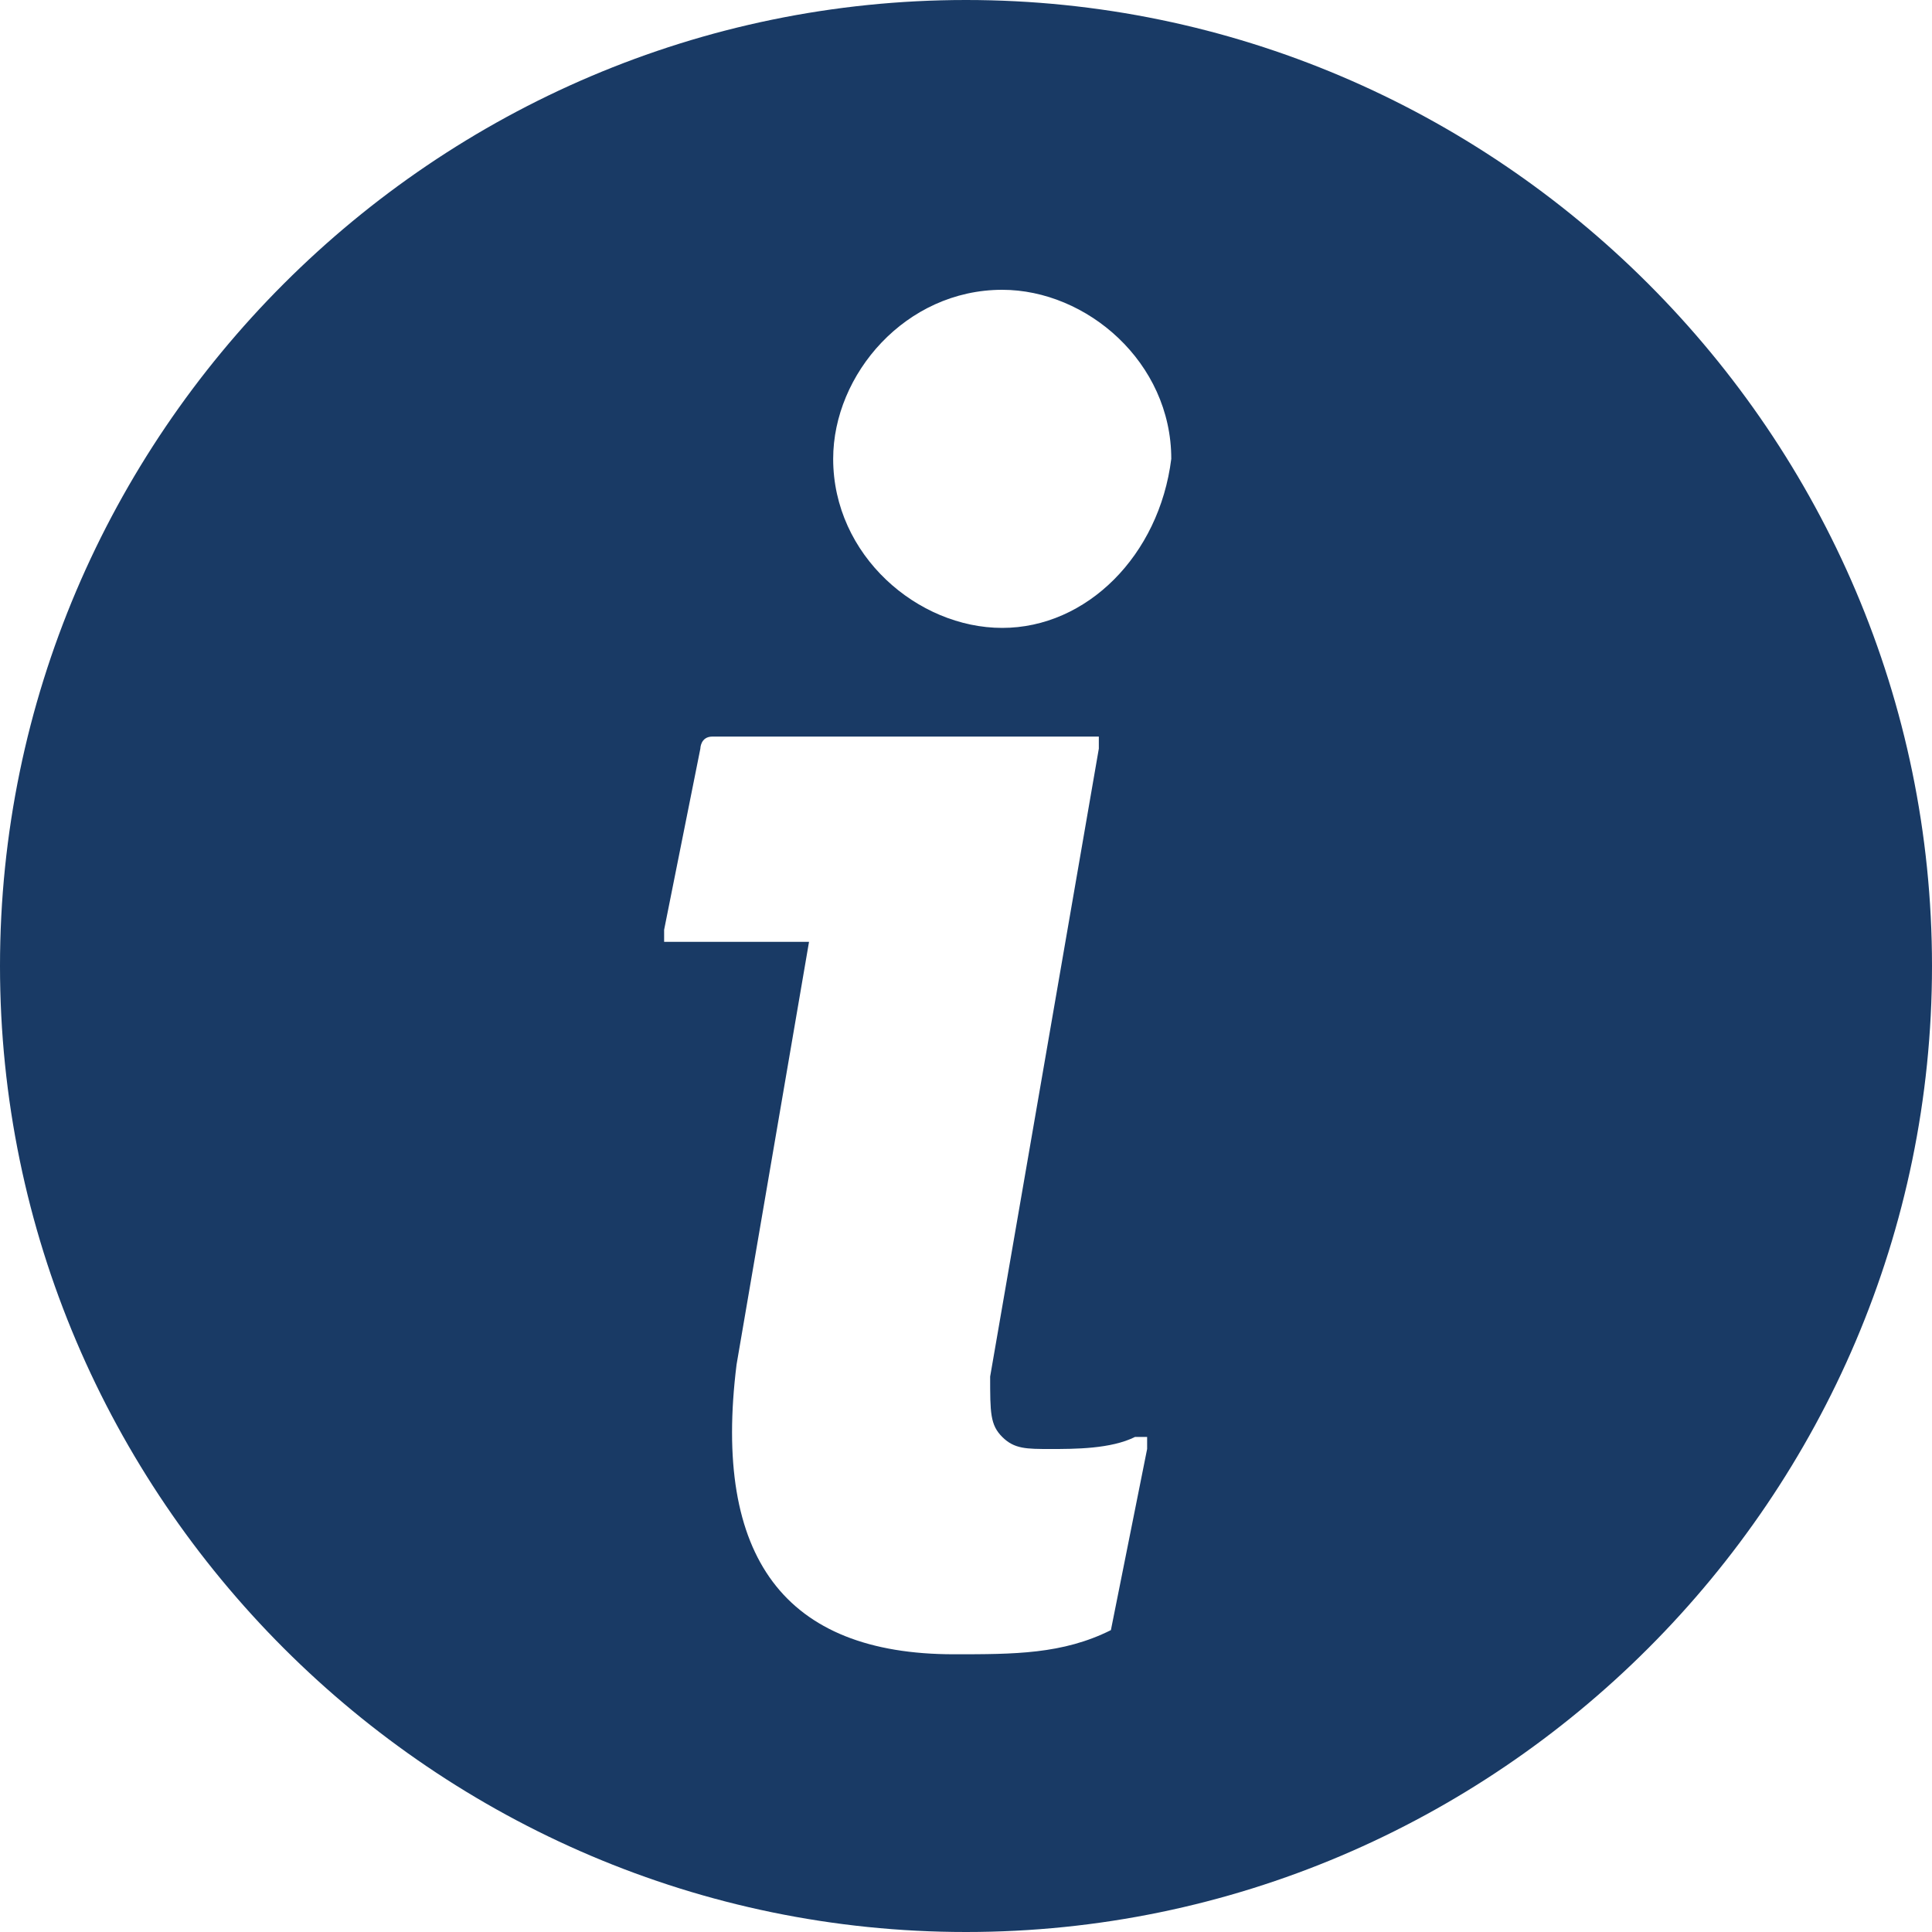
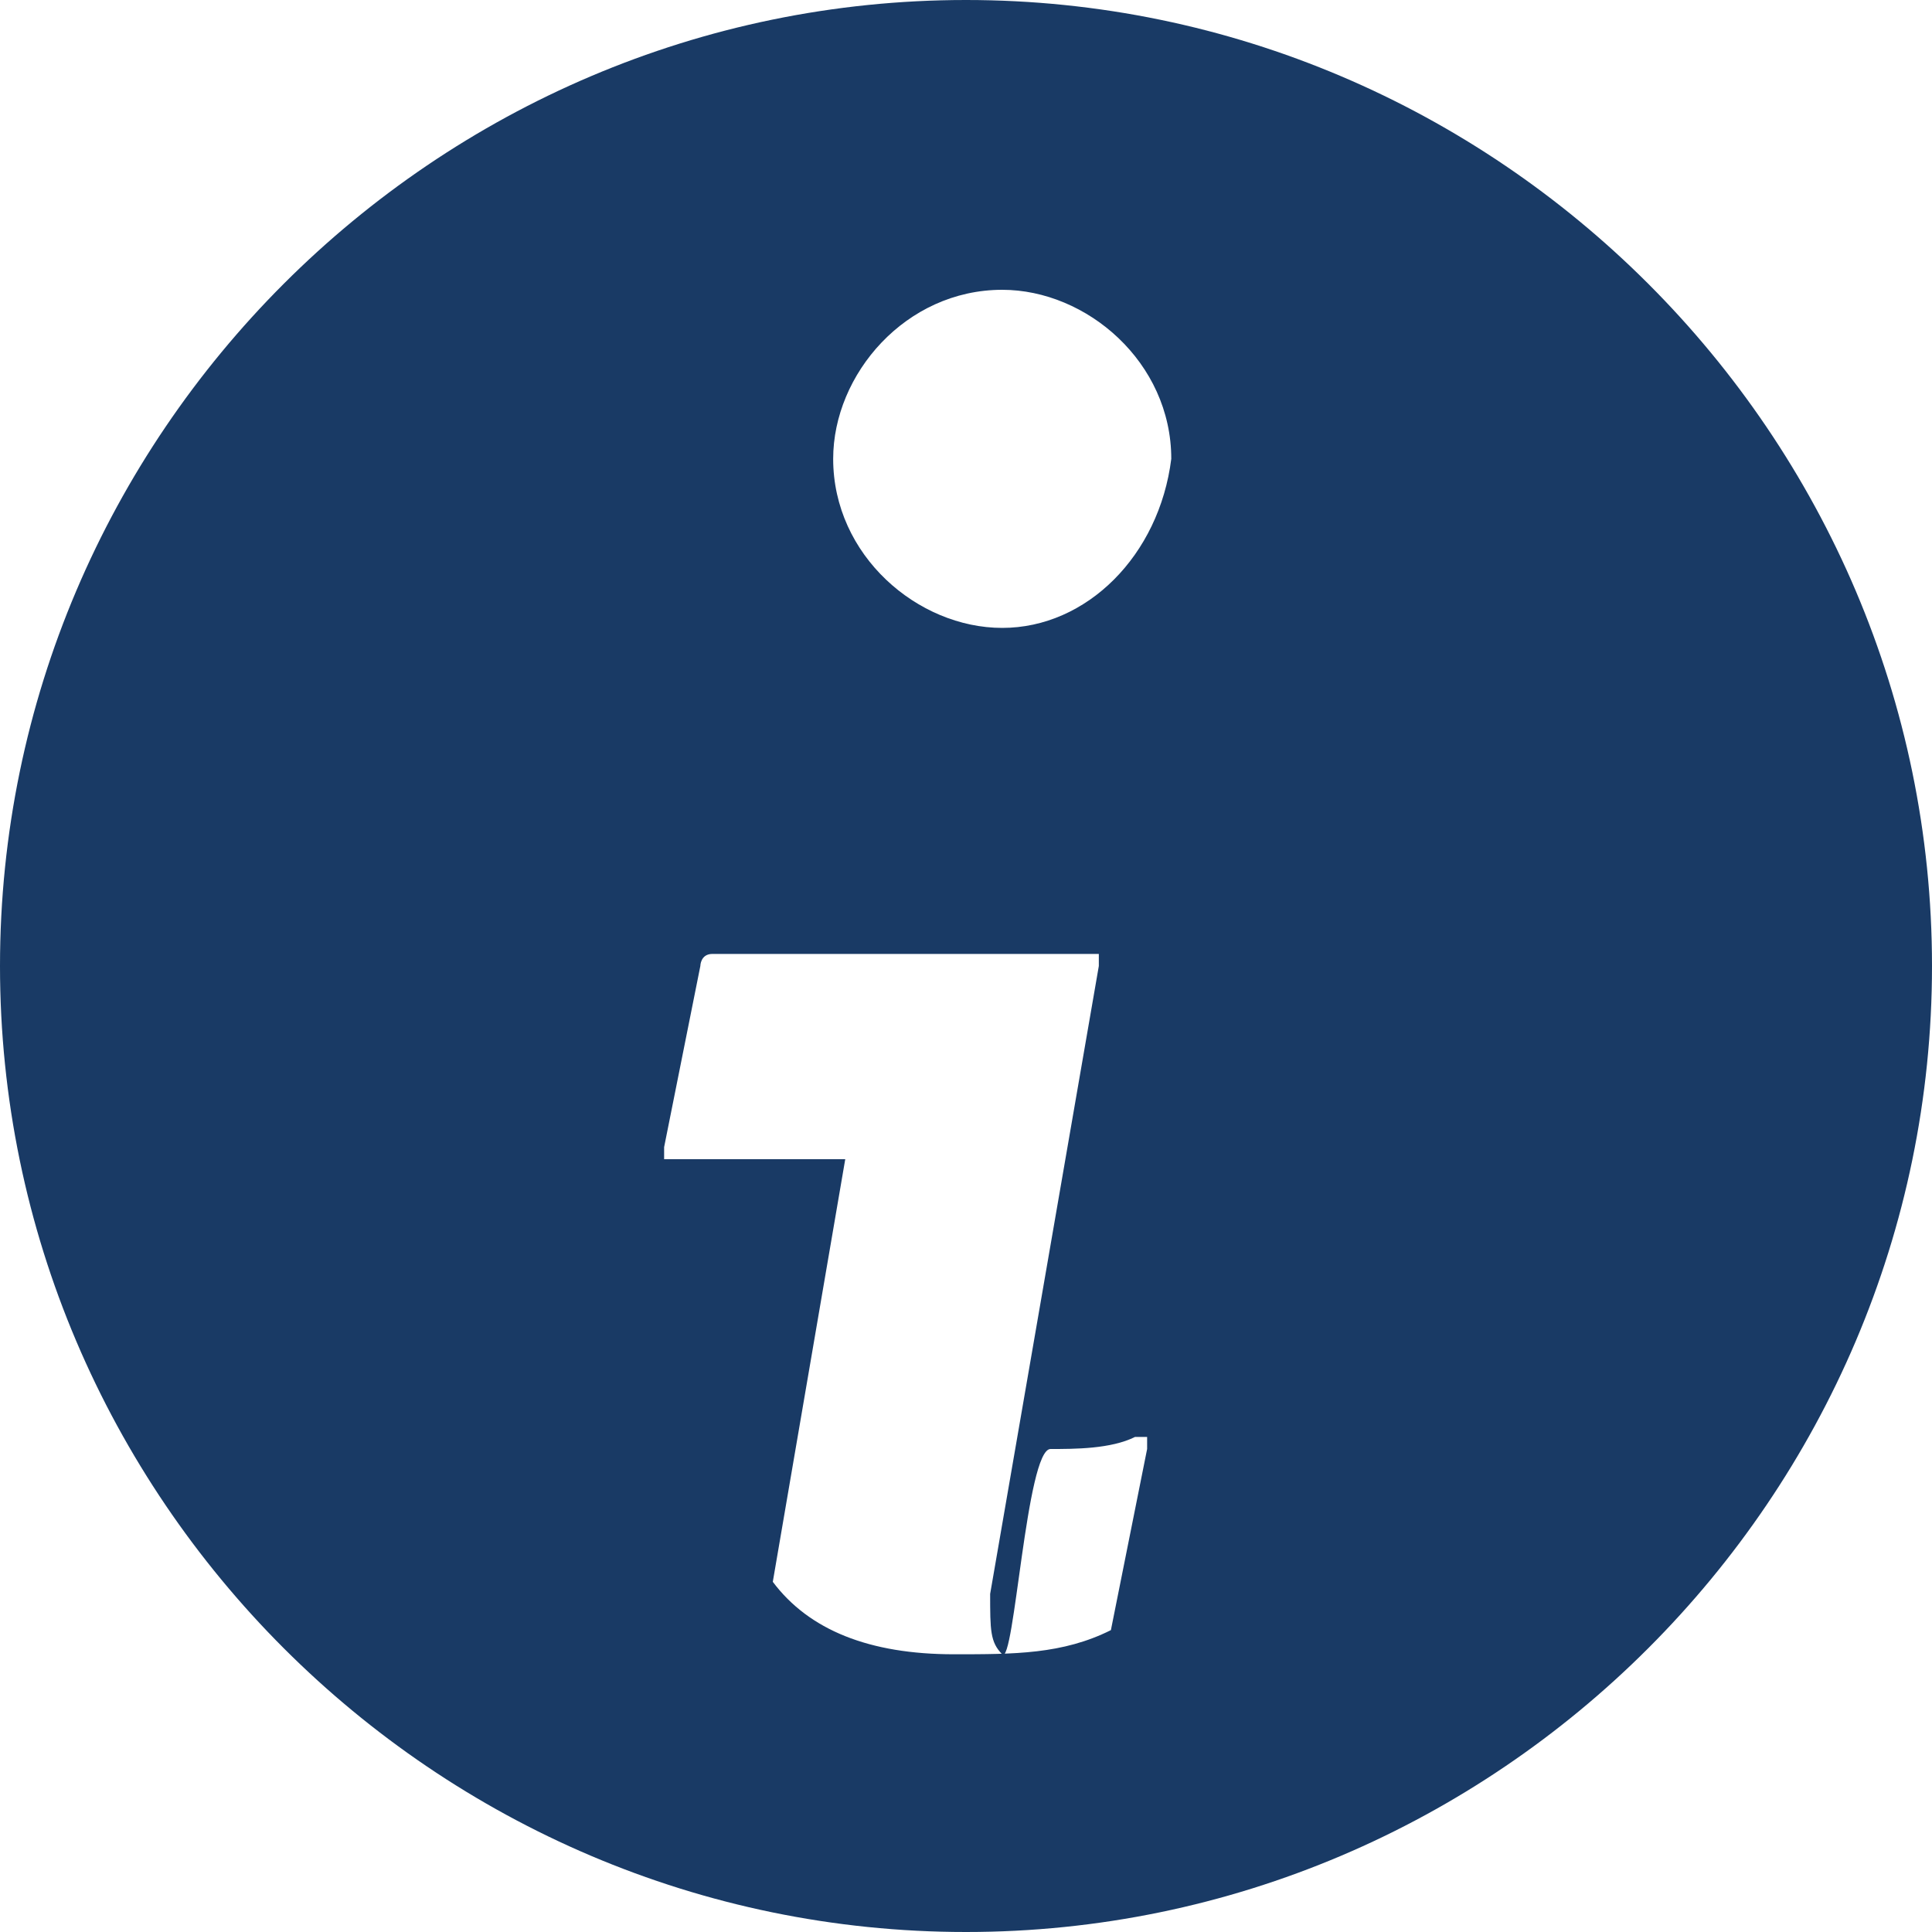
<svg xmlns="http://www.w3.org/2000/svg" version="1.1" id="Layer_1" x="0px" y="0px" viewBox="0 0 16 16" width="16" height="16" preserveAspectRatio="xMinYMin meet" style="enable-background:new 0 0 16 16;opacity:0.9" xml:space="preserve">
  <style type="text/css">
	.st0{fill:rgb(0,37,84);}
</style>
-   <path class="st0" d="M8.3,5.2c-0.7,0-1.4-0.6-1.4-1.4c0-0.7,0.6-1.4,1.4-1.4C9,2.4,9.7,3,9.7,3.8C9.6,4.6,9,5.2,8.3,5.2z M9.2,13.5  C9.2,13.5,9.1,13.5,9.2,13.5c-0.4,0.2-0.8,0.2-1.3,0.2c-0.7,0-1.2-0.2-1.5-0.6s-0.4-1-0.3-1.8l0.6-3.5H5.6H5.5c0,0,0,0,0-0.1  l0.3-1.5c0,0,0-0.1,0.1-0.1H9h0.1c0,0,0,0,0,0.1l-0.9,5.2c0,0.3,0,0.4,0.1,0.5S8.5,12,8.7,12c0.2,0,0.5,0,0.7-0.1h0.1V12L9.2,13.5z   M8,0C3.6,0,0,3.6,0,8s3.6,8,8,8s8-3.6,8-8S12.4,0,8,0z" />
+   <path class="st0" d="M8.3,5.2c-0.7,0-1.4-0.6-1.4-1.4c0-0.7,0.6-1.4,1.4-1.4C9,2.4,9.7,3,9.7,3.8C9.6,4.6,9,5.2,8.3,5.2z M9.2,13.5  C9.2,13.5,9.1,13.5,9.2,13.5c-0.4,0.2-0.8,0.2-1.3,0.2c-0.7,0-1.2-0.2-1.5-0.6l0.6-3.5H5.6H5.5c0,0,0,0,0-0.1  l0.3-1.5c0,0,0-0.1,0.1-0.1H9h0.1c0,0,0,0,0,0.1l-0.9,5.2c0,0.3,0,0.4,0.1,0.5S8.5,12,8.7,12c0.2,0,0.5,0,0.7-0.1h0.1V12L9.2,13.5z   M8,0C3.6,0,0,3.6,0,8s3.6,8,8,8s8-3.6,8-8S12.4,0,8,0z" />
</svg>